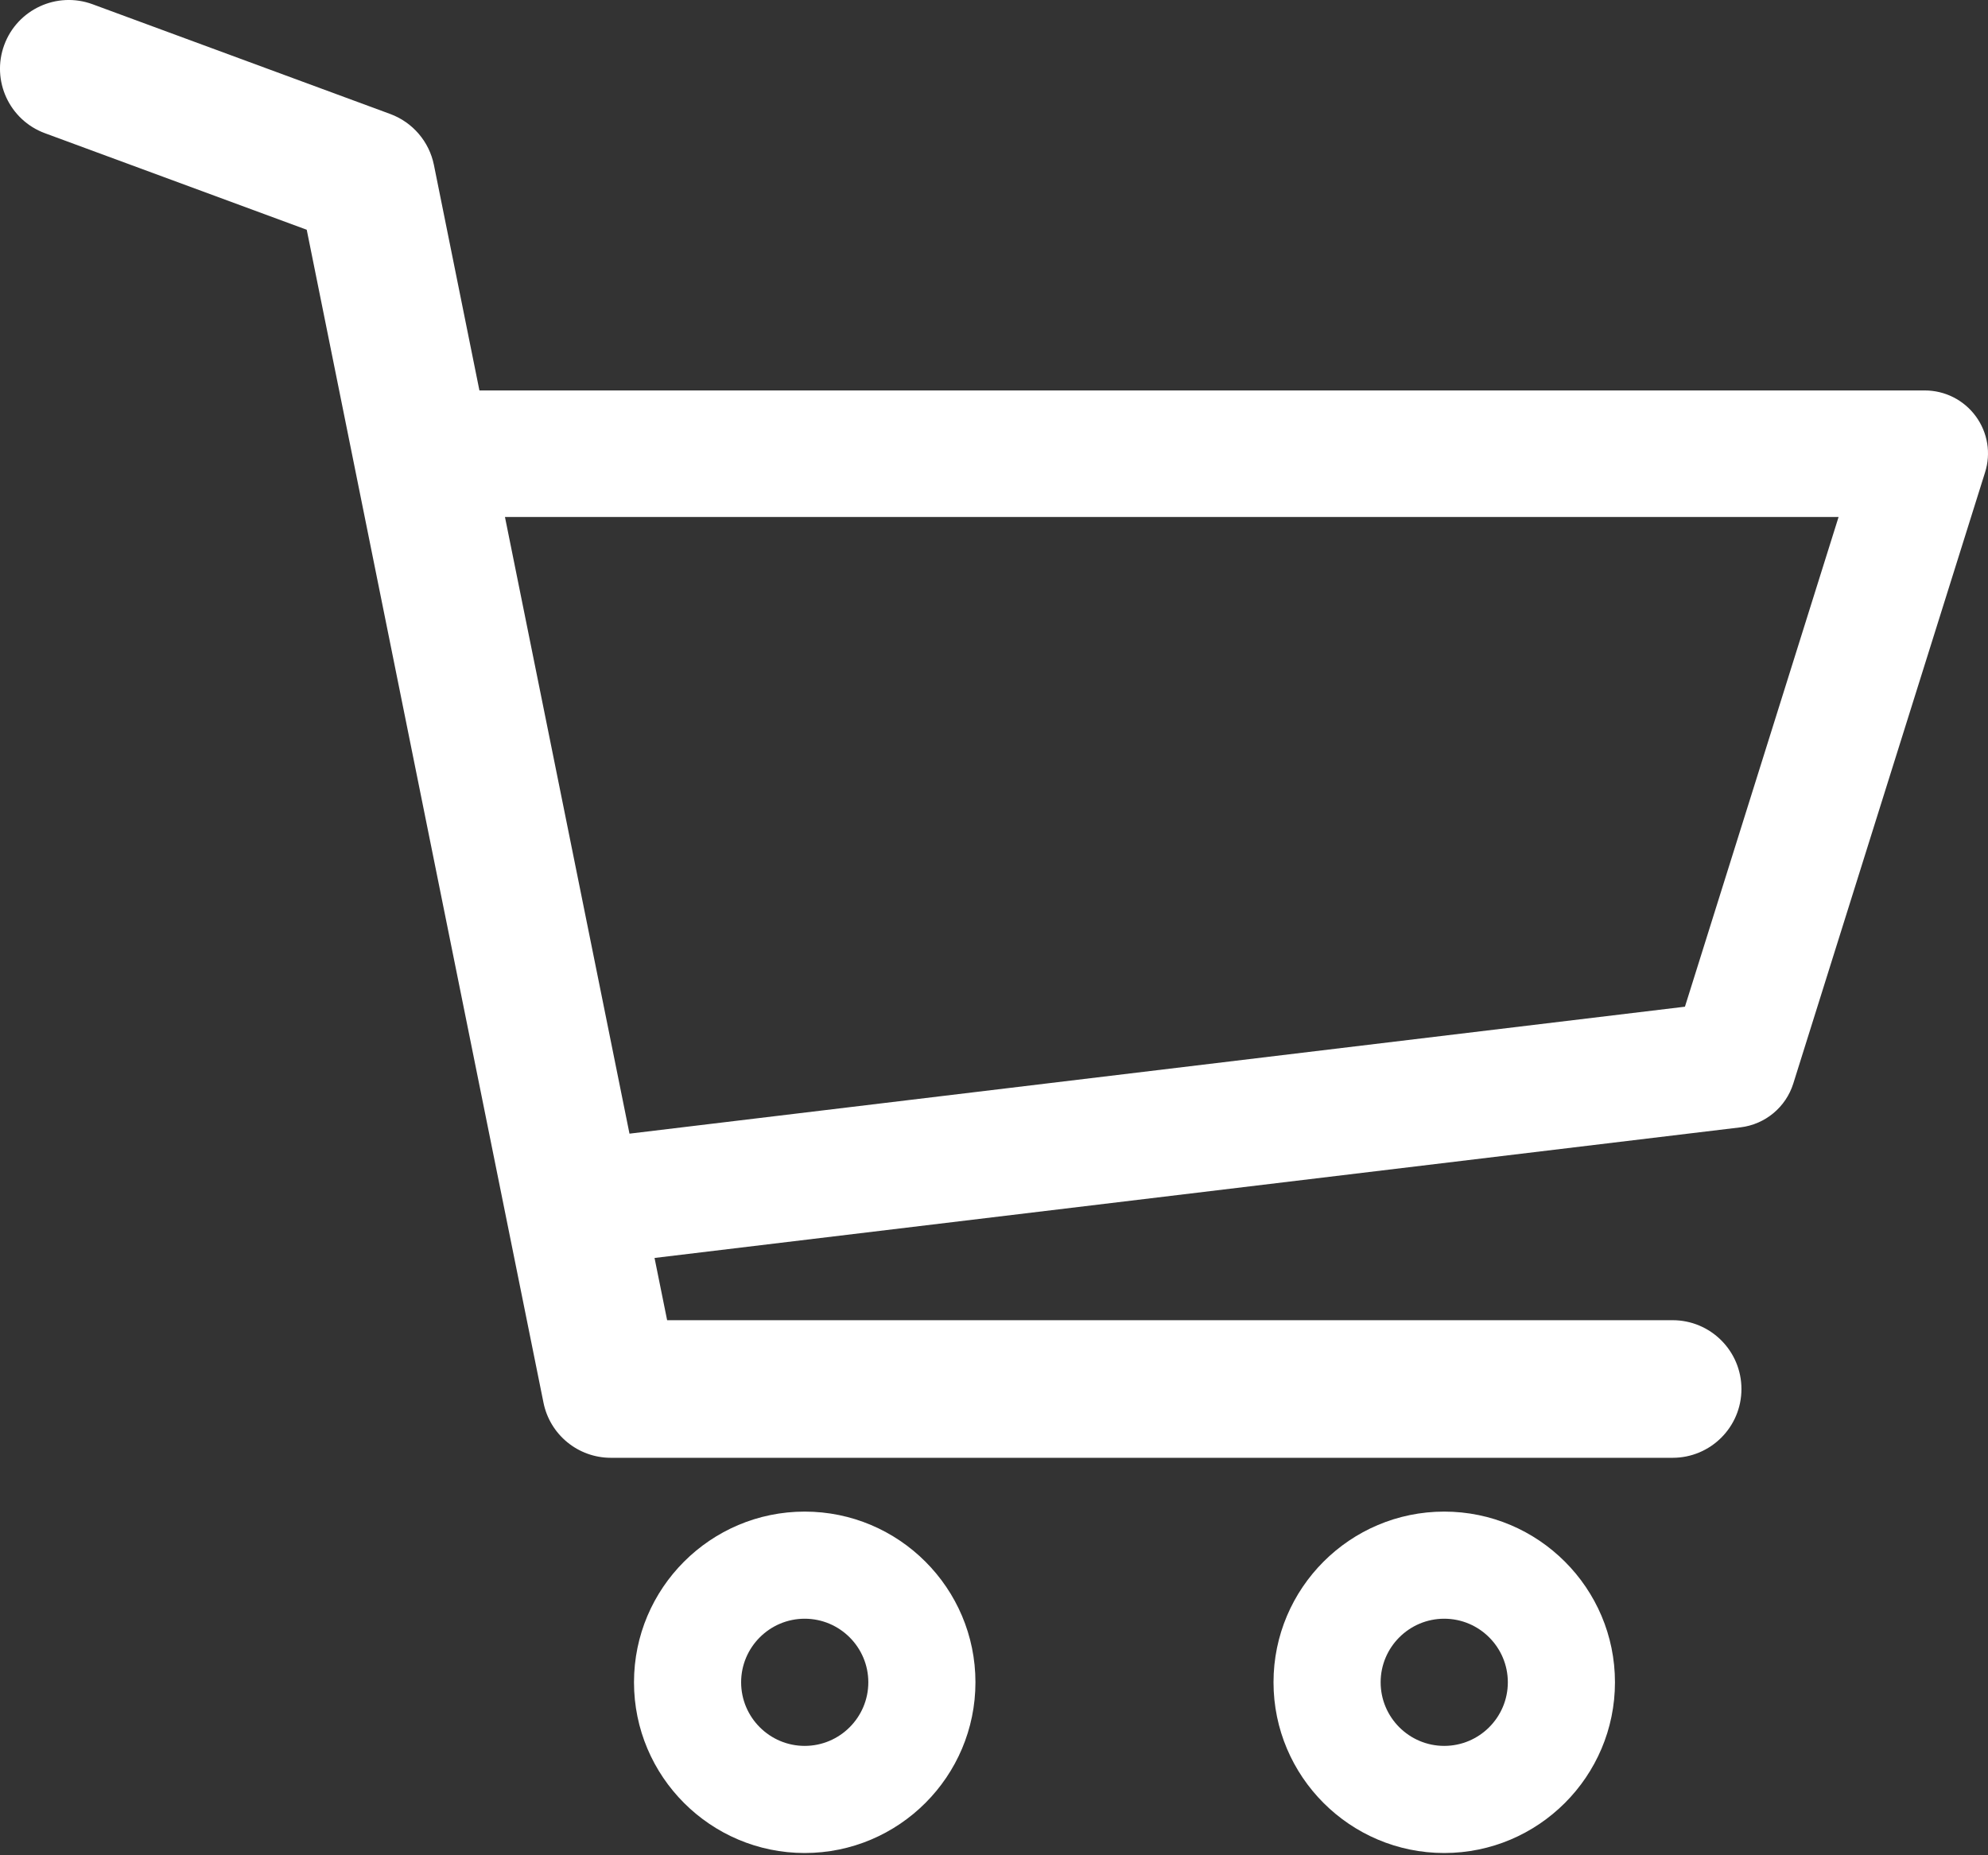
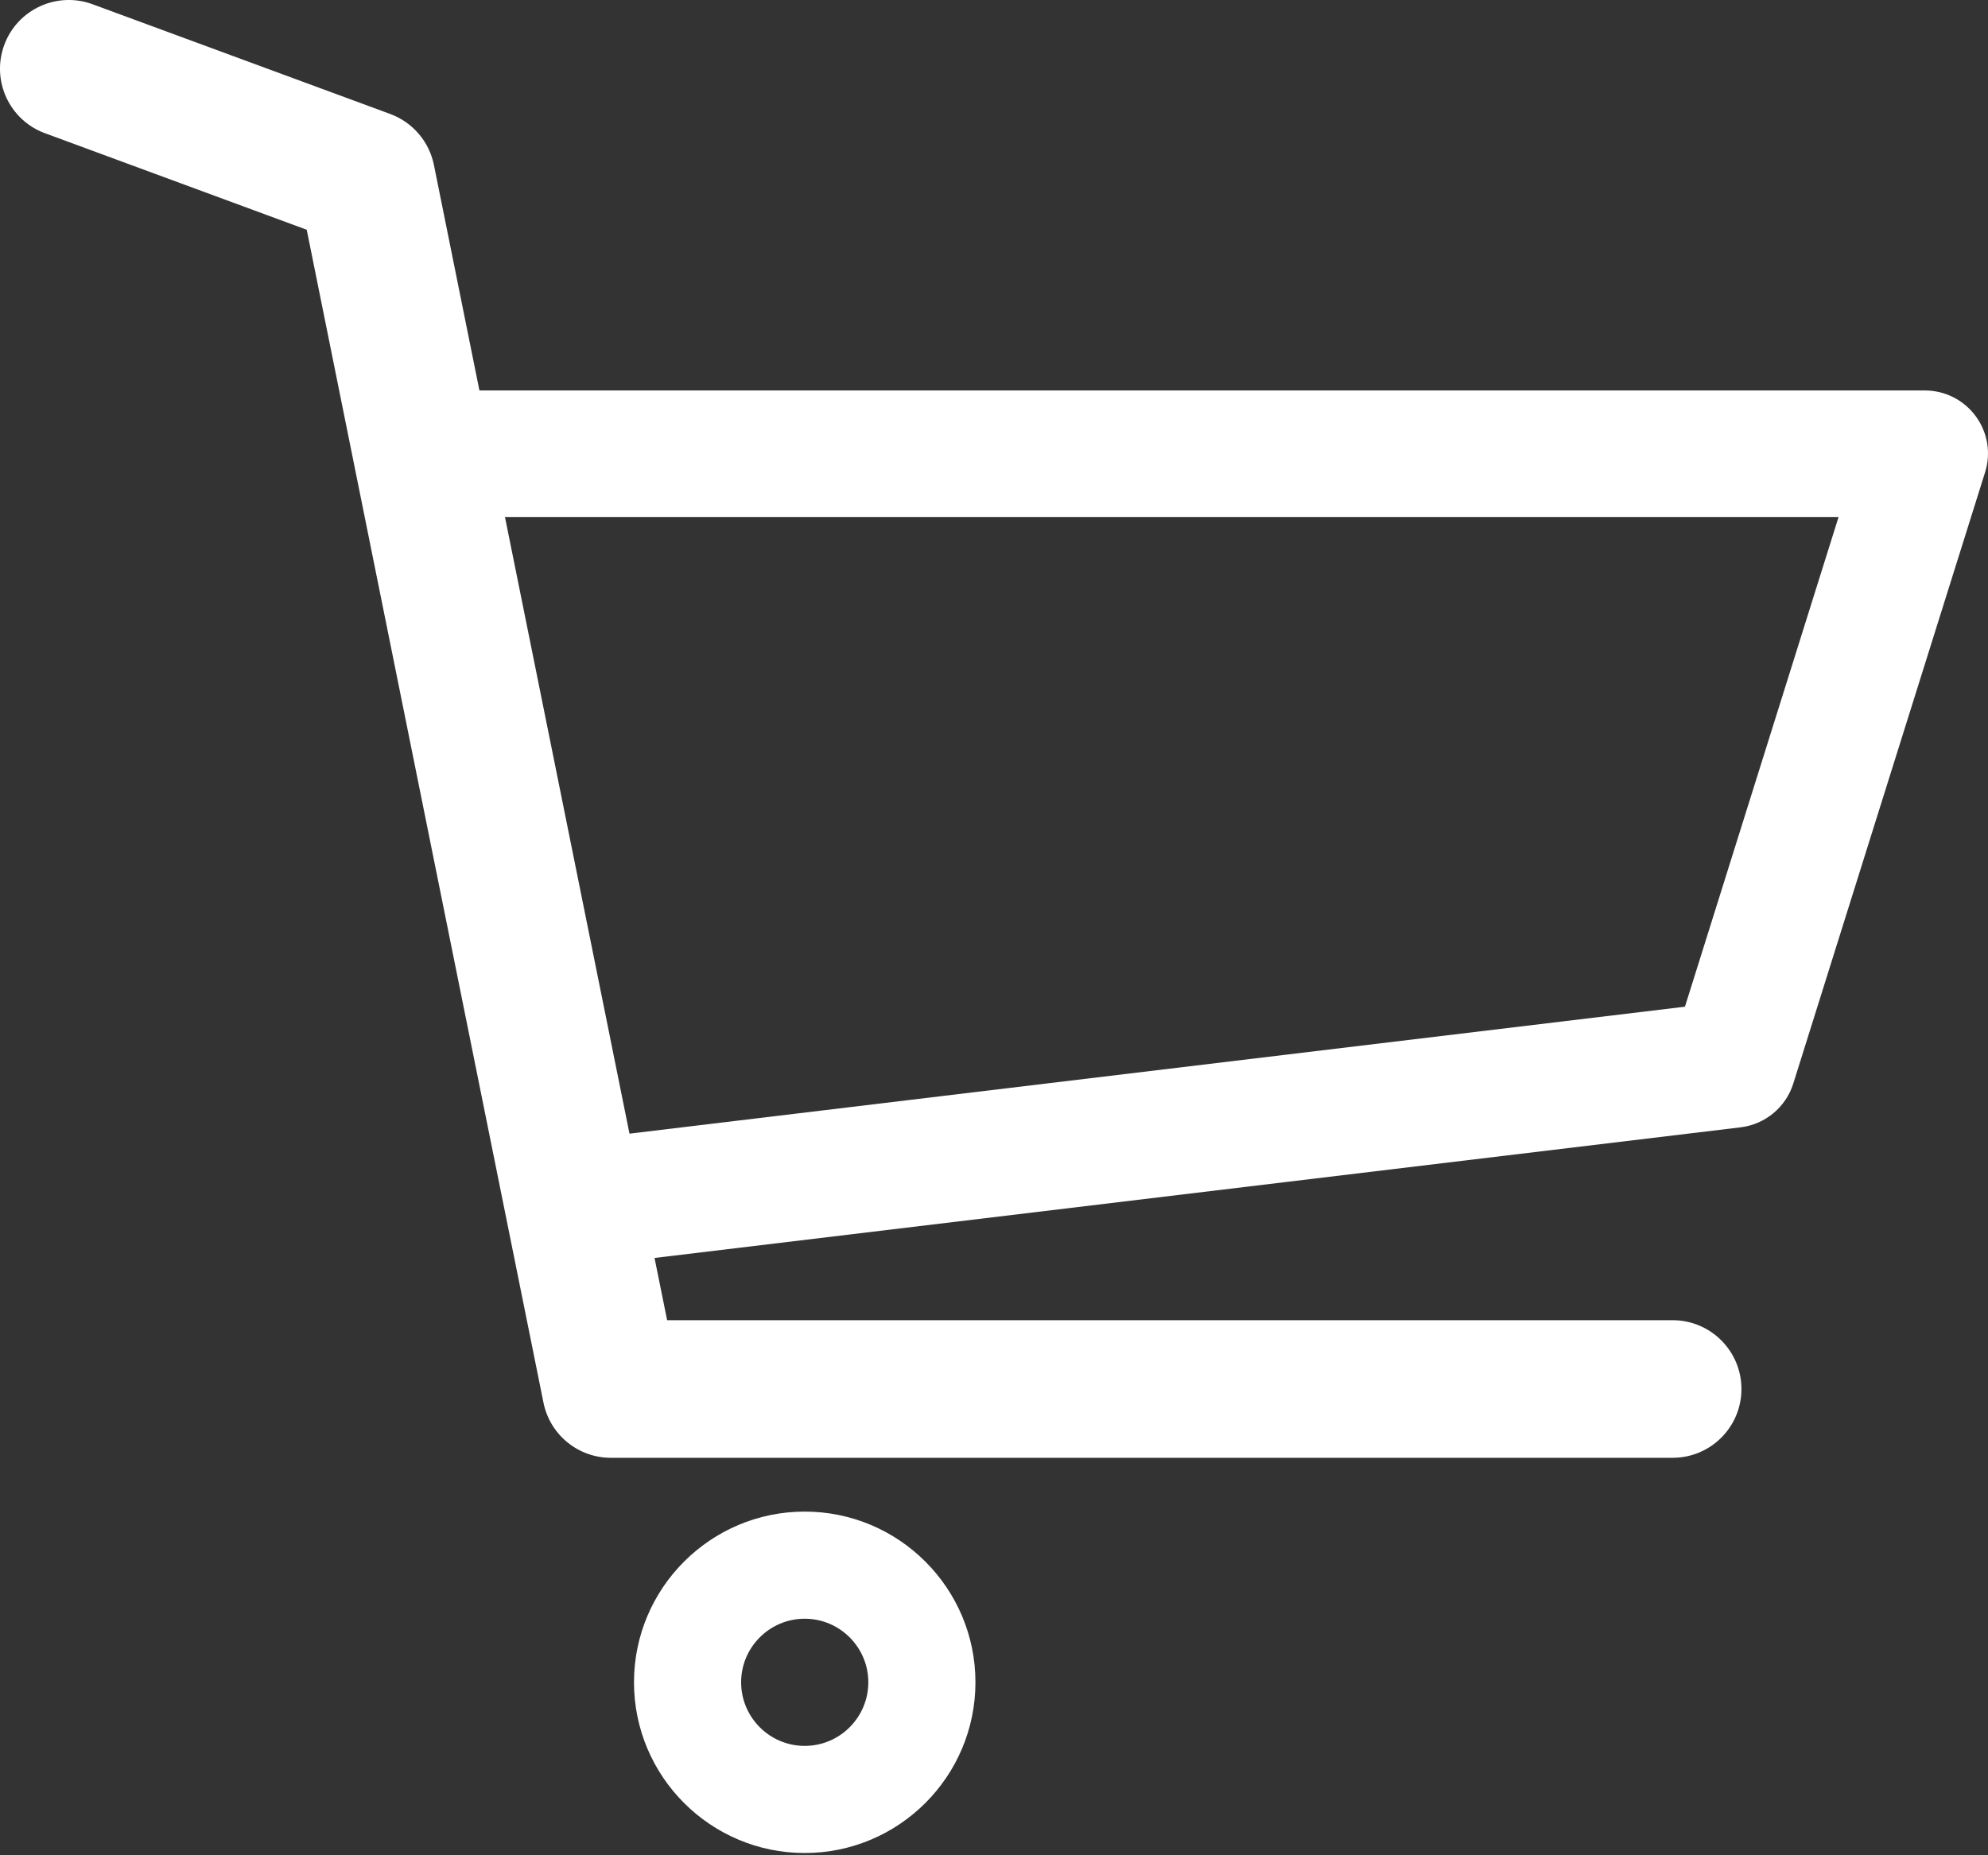
<svg xmlns="http://www.w3.org/2000/svg" width="45" height="42" viewBox="0 0 45 42" fill="none">
  <rect x="0" y="0" width="45" height="42" fill="#333333" stroke="none" />
  <path d="M44.723 9.423C44.453 9.055 44.025 8.839 43.568 8.839H10.852L9.822 3.734C9.715 3.206 9.342 2.769 8.835 2.581L2.095 0.096C1.288 -0.201 0.393 0.212 0.096 1.018C-0.201 1.825 0.212 2.719 1.018 3.016L6.943 5.201L12.302 31.753C12.448 32.48 13.087 33.002 13.827 33.002H37.861C38.721 33.002 39.419 32.306 39.419 31.445C39.419 30.585 38.722 29.887 37.861 29.887H15.101L14.816 28.478L39.398 25.521C39.957 25.454 40.425 25.065 40.593 24.528L44.932 10.698C45.072 10.263 44.993 9.79 44.723 9.423ZM38.14 22.79L14.249 25.664L11.43 11.703H41.618L38.14 22.79Z" fill="white" />
  <path d="M18.215 41.949C16.084 41.949 14.351 40.216 14.351 38.084C14.351 35.953 16.084 34.22 18.215 34.22C20.347 34.22 22.08 35.953 22.08 38.084C22.08 40.216 20.347 41.949 18.215 41.949ZM18.215 36.645C17.422 36.645 16.776 37.291 16.776 38.084C16.776 38.878 17.422 39.524 18.215 39.524C19.009 39.524 19.655 38.878 19.655 38.084C19.655 37.291 19.009 36.645 18.215 36.645Z" fill="white" />
-   <path d="M32.691 41.949C30.56 41.949 28.827 40.216 28.827 38.084C28.827 35.953 30.56 34.22 32.691 34.22C34.822 34.22 36.556 35.953 36.556 38.084C36.556 40.216 34.822 41.949 32.691 41.949ZM32.691 36.645C31.898 36.645 31.252 37.291 31.252 38.084C31.252 38.878 31.898 39.524 32.691 39.524C33.485 39.524 34.131 38.878 34.131 38.084C34.131 37.291 33.485 36.645 32.691 36.645Z" fill="white" />
</svg>